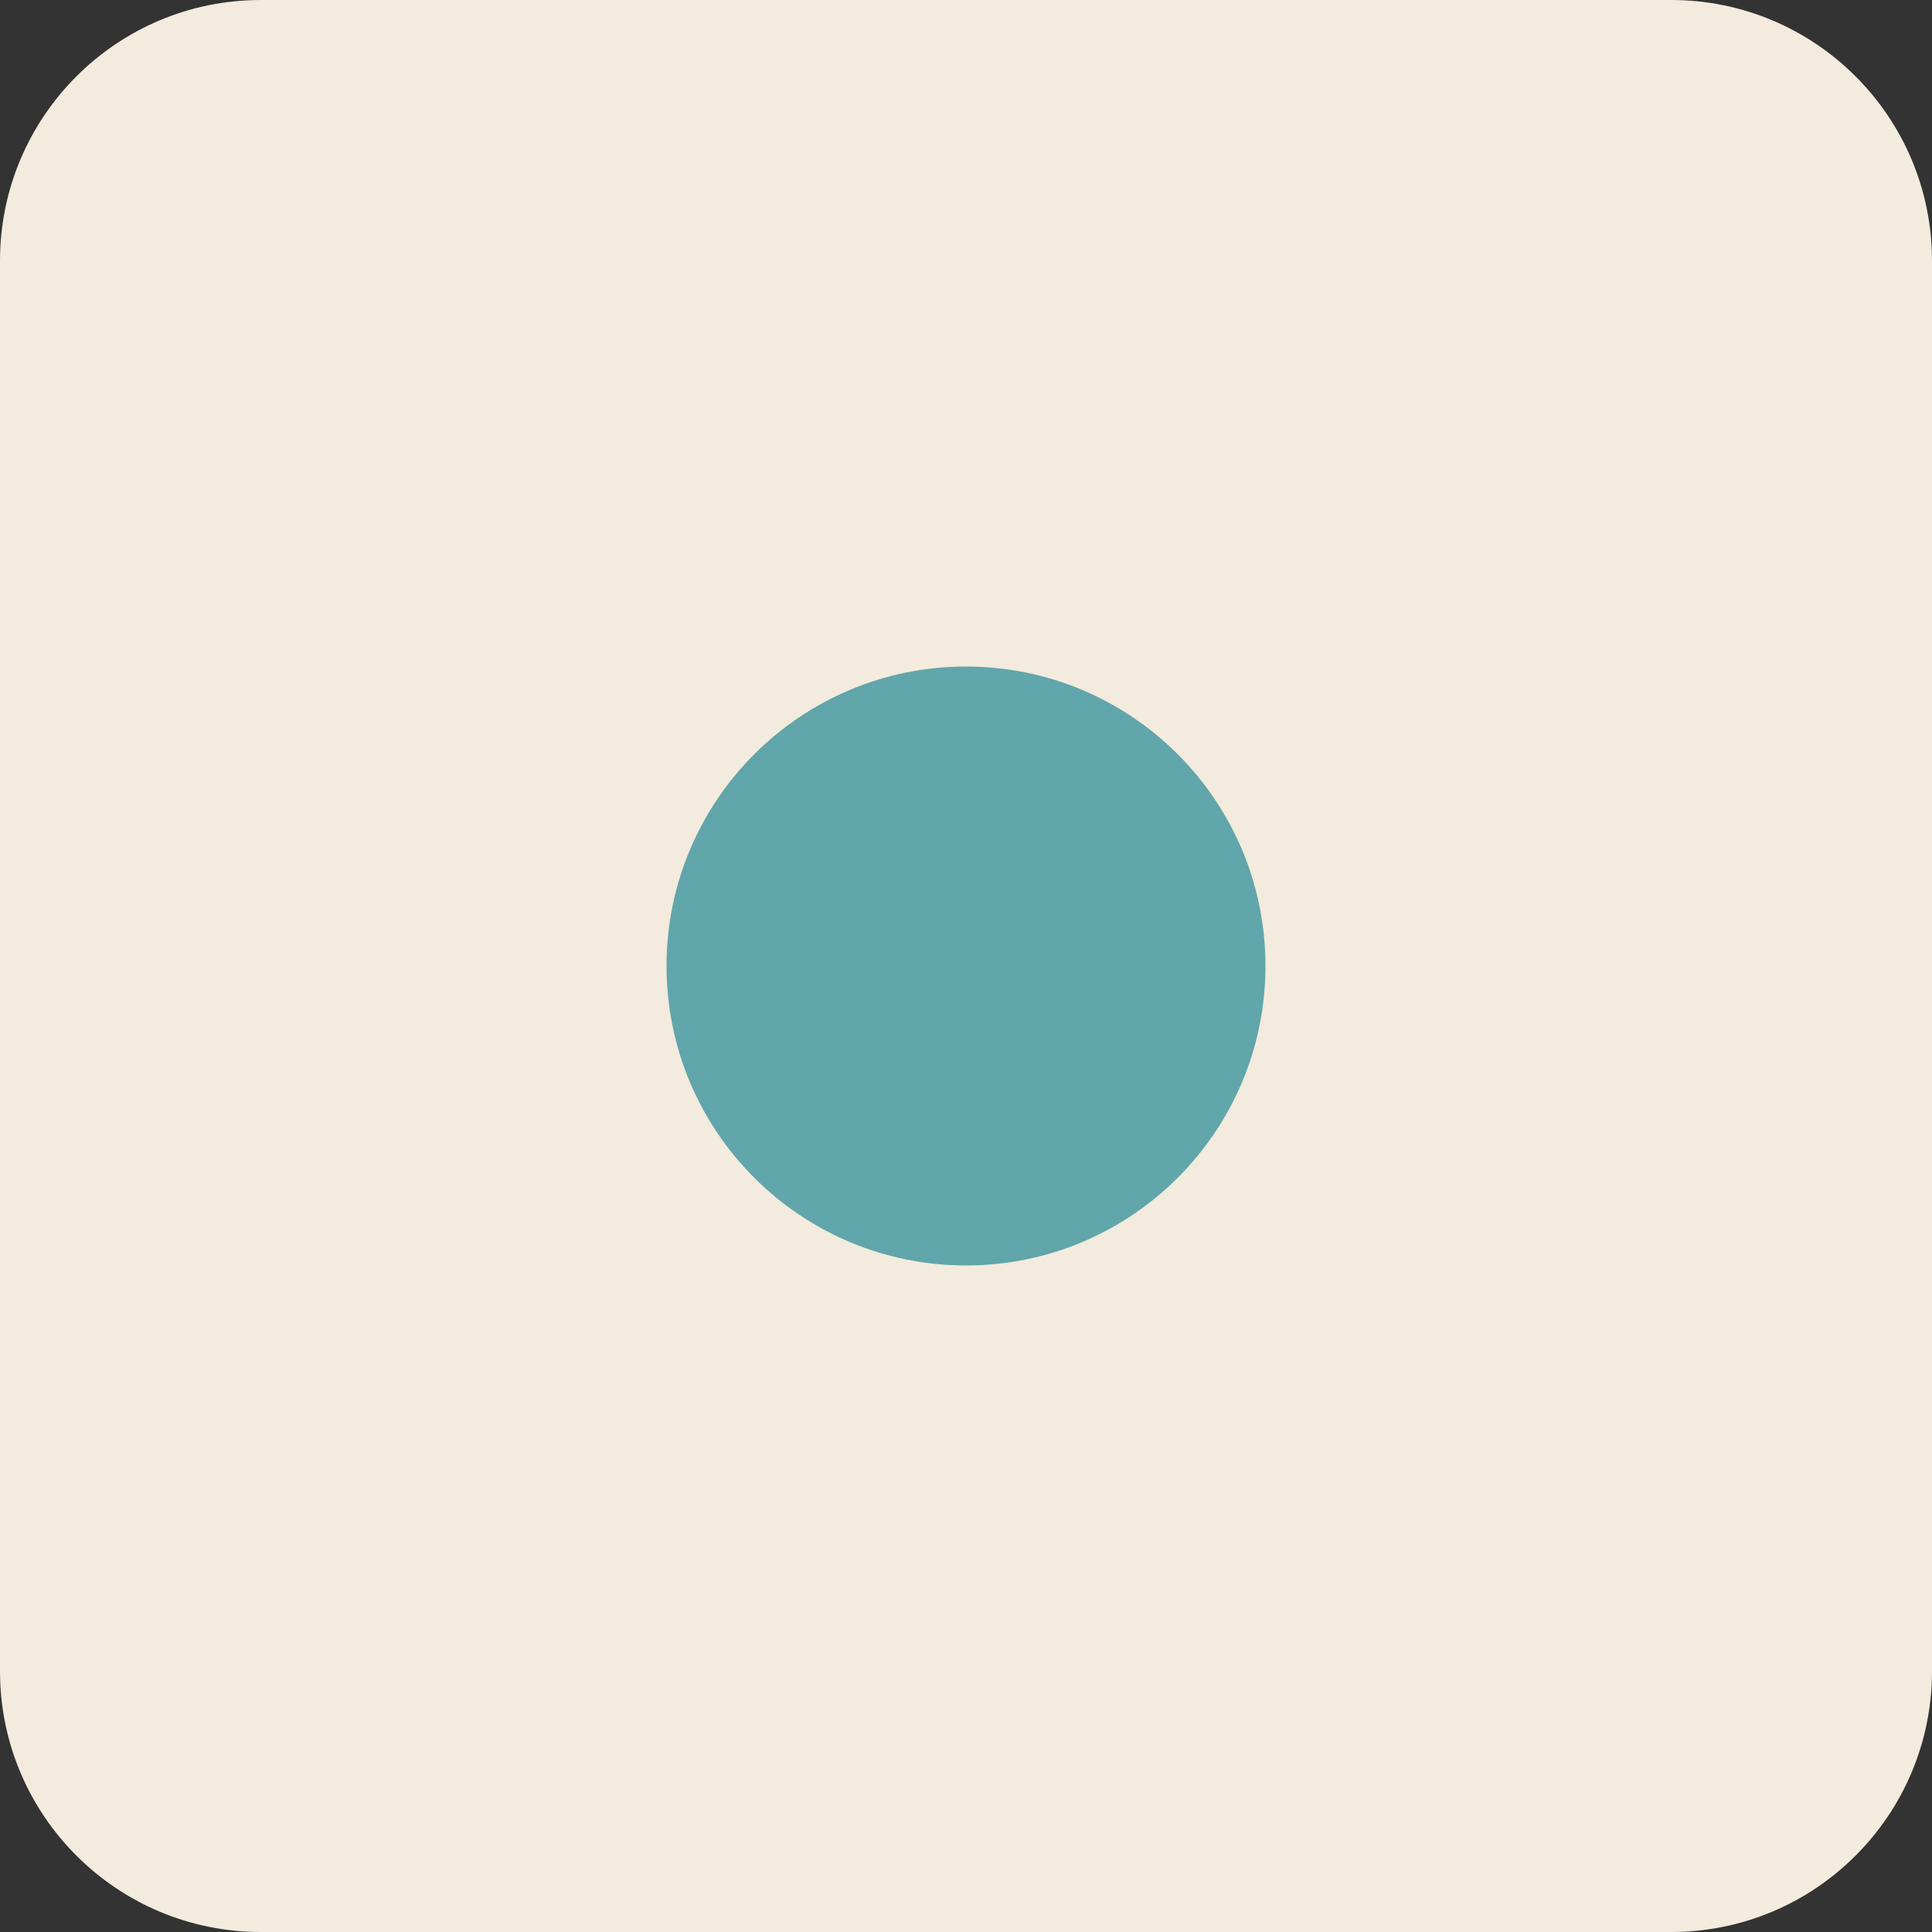
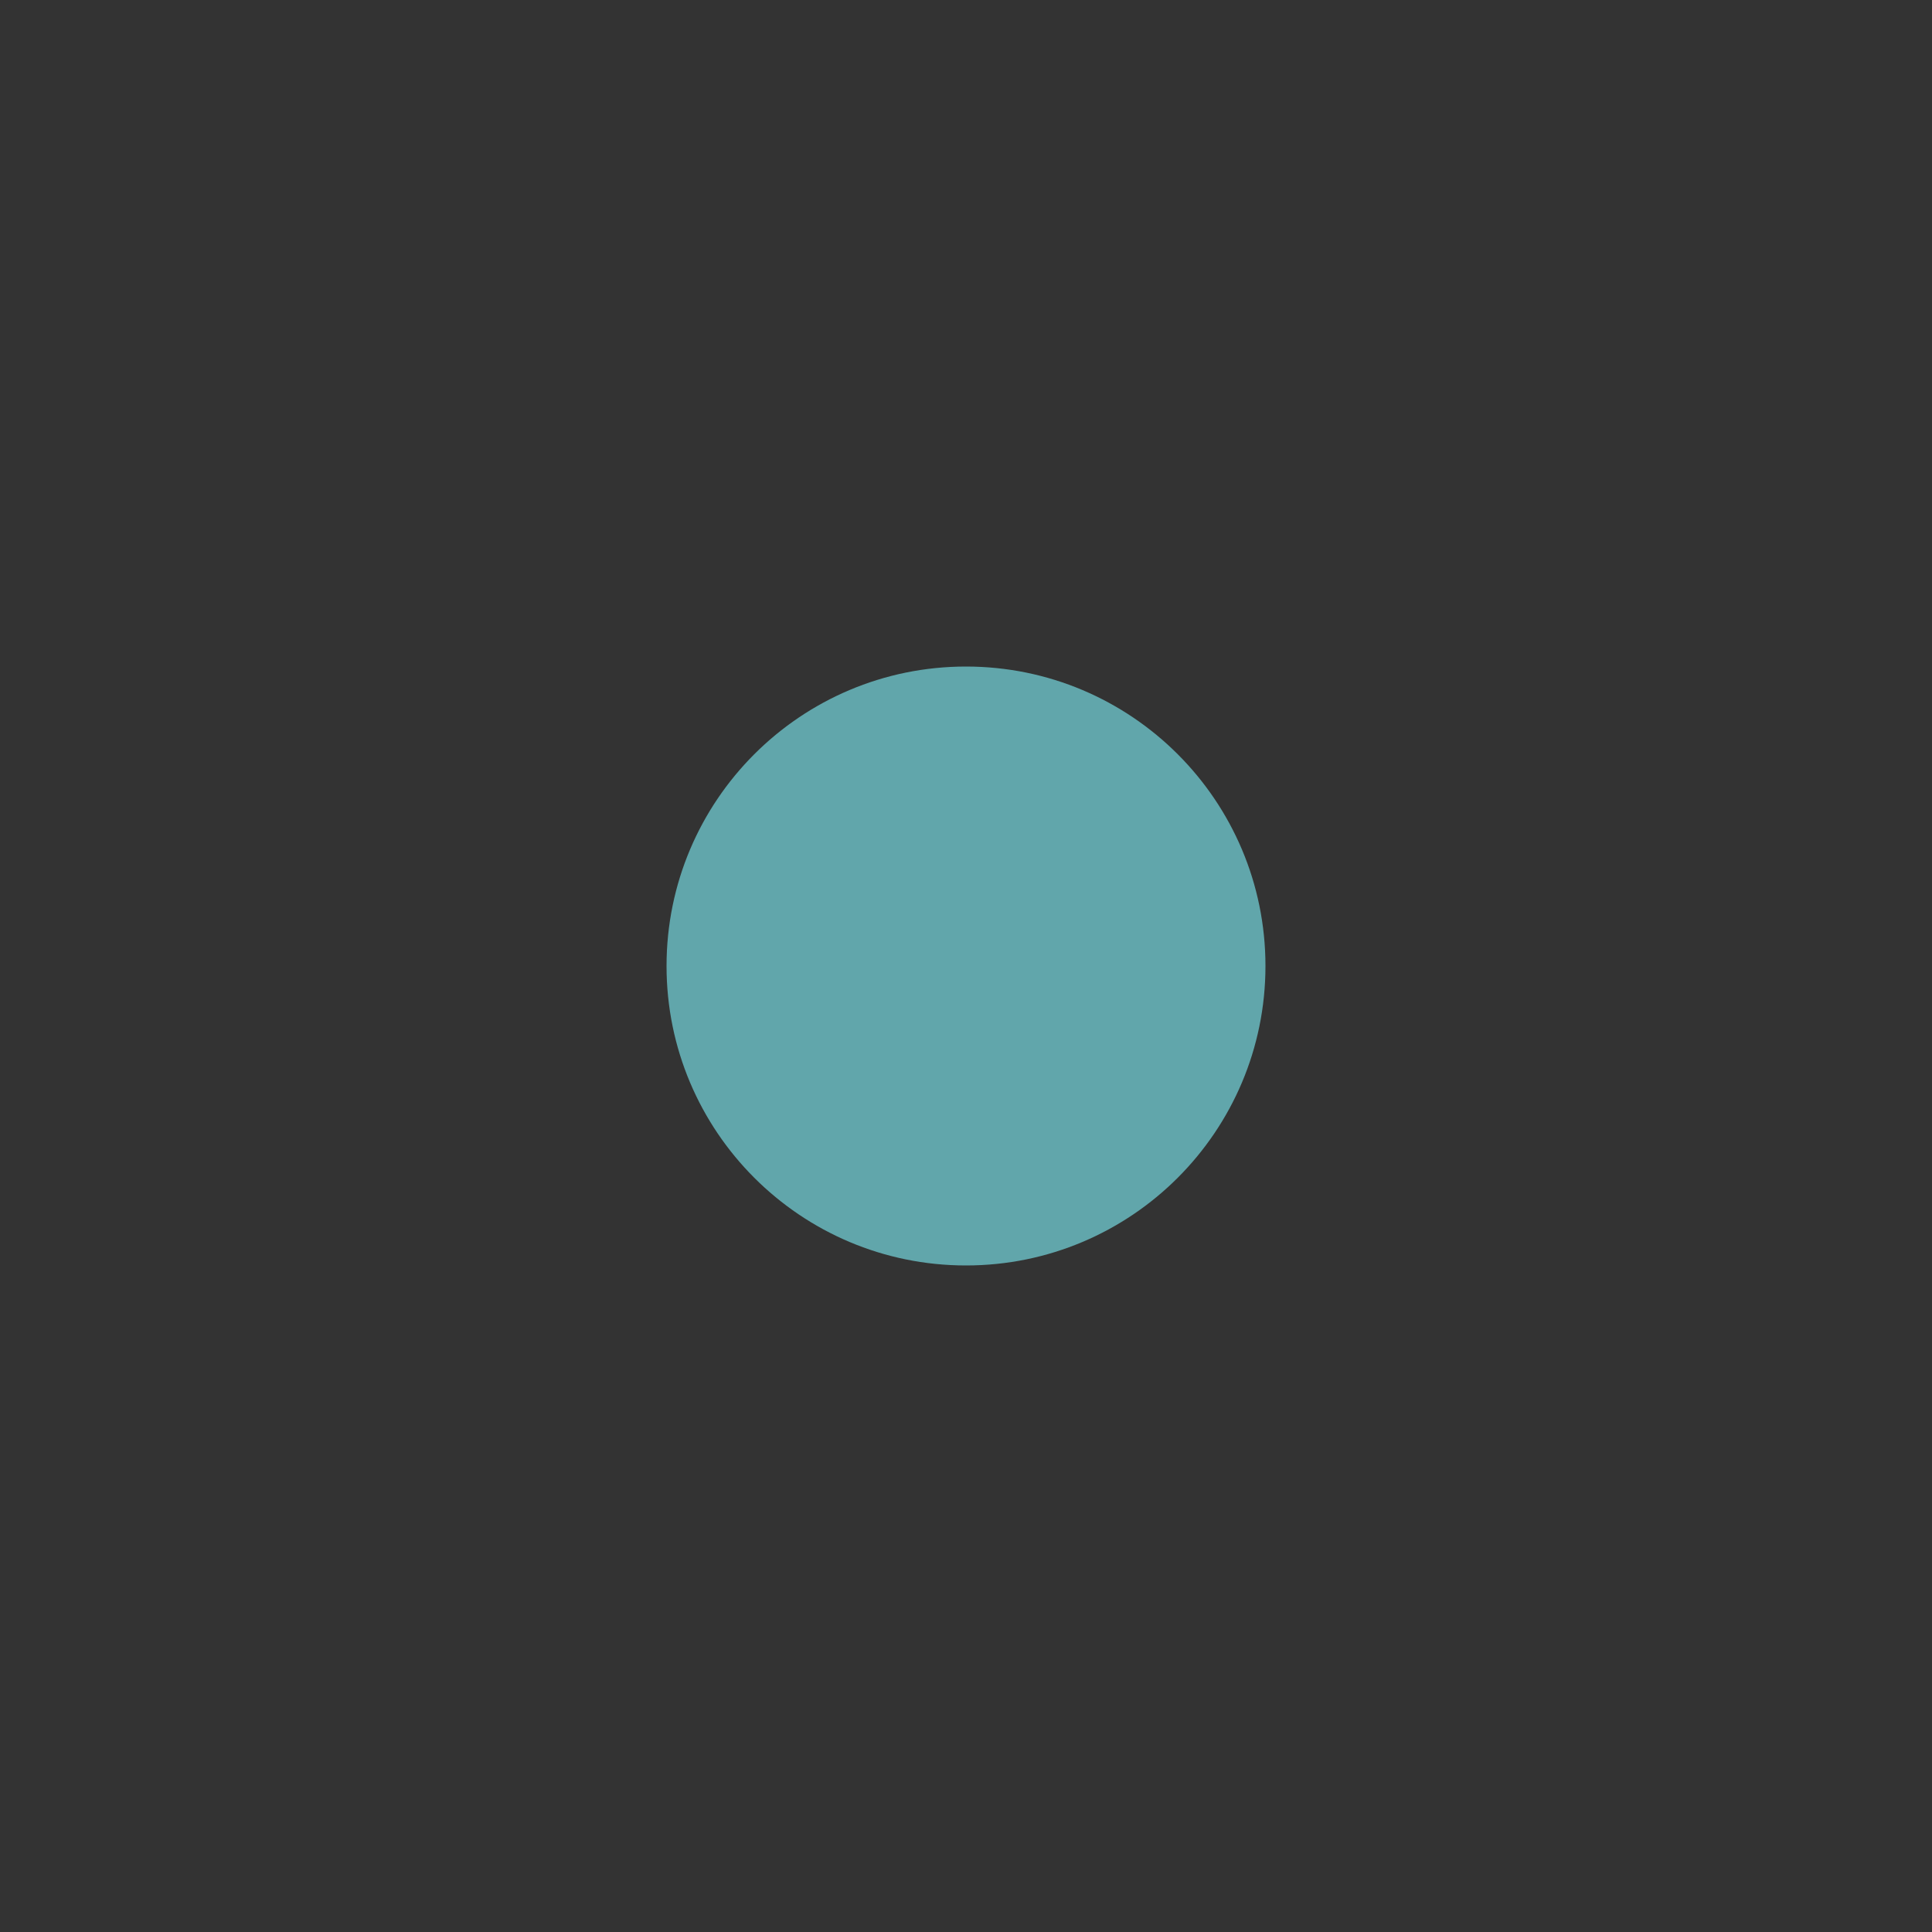
<svg xmlns="http://www.w3.org/2000/svg" fill="#000000" height="700" preserveAspectRatio="xMidYMid meet" version="1" viewBox="650.0 650.0 700.0 700.0" width="700" zoomAndPan="magnify">
  <rect x="650.0" y="650.0" width="700.0" height="700.0" fill="#333333" stroke="none" />
  <g>
    <g id="change1_1">
-       <path d="M 1255.5 1350 L 744.5 1350 C 692.309 1350 650 1307.691 650 1255.5 L 650 744.5 C 650 692.309 692.309 650 744.5 650 L 1255.5 650 C 1307.691 650 1350 692.309 1350 744.5 L 1350 1255.5 C 1350 1307.691 1307.691 1350 1255.5 1350" fill="#f3ebdd" />
-     </g>
+       </g>
    <g id="change2_1">
      <path d="M 1108.5 1000 C 1108.5 1059.922 1059.922 1108.5 1000 1108.5 C 940.078 1108.5 891.5 1059.922 891.5 1000 C 891.5 940.078 940.078 891.5 1000 891.5 C 1059.922 891.5 1108.5 940.078 1108.5 1000" fill="#61a6ab" />
    </g>
  </g>
</svg>